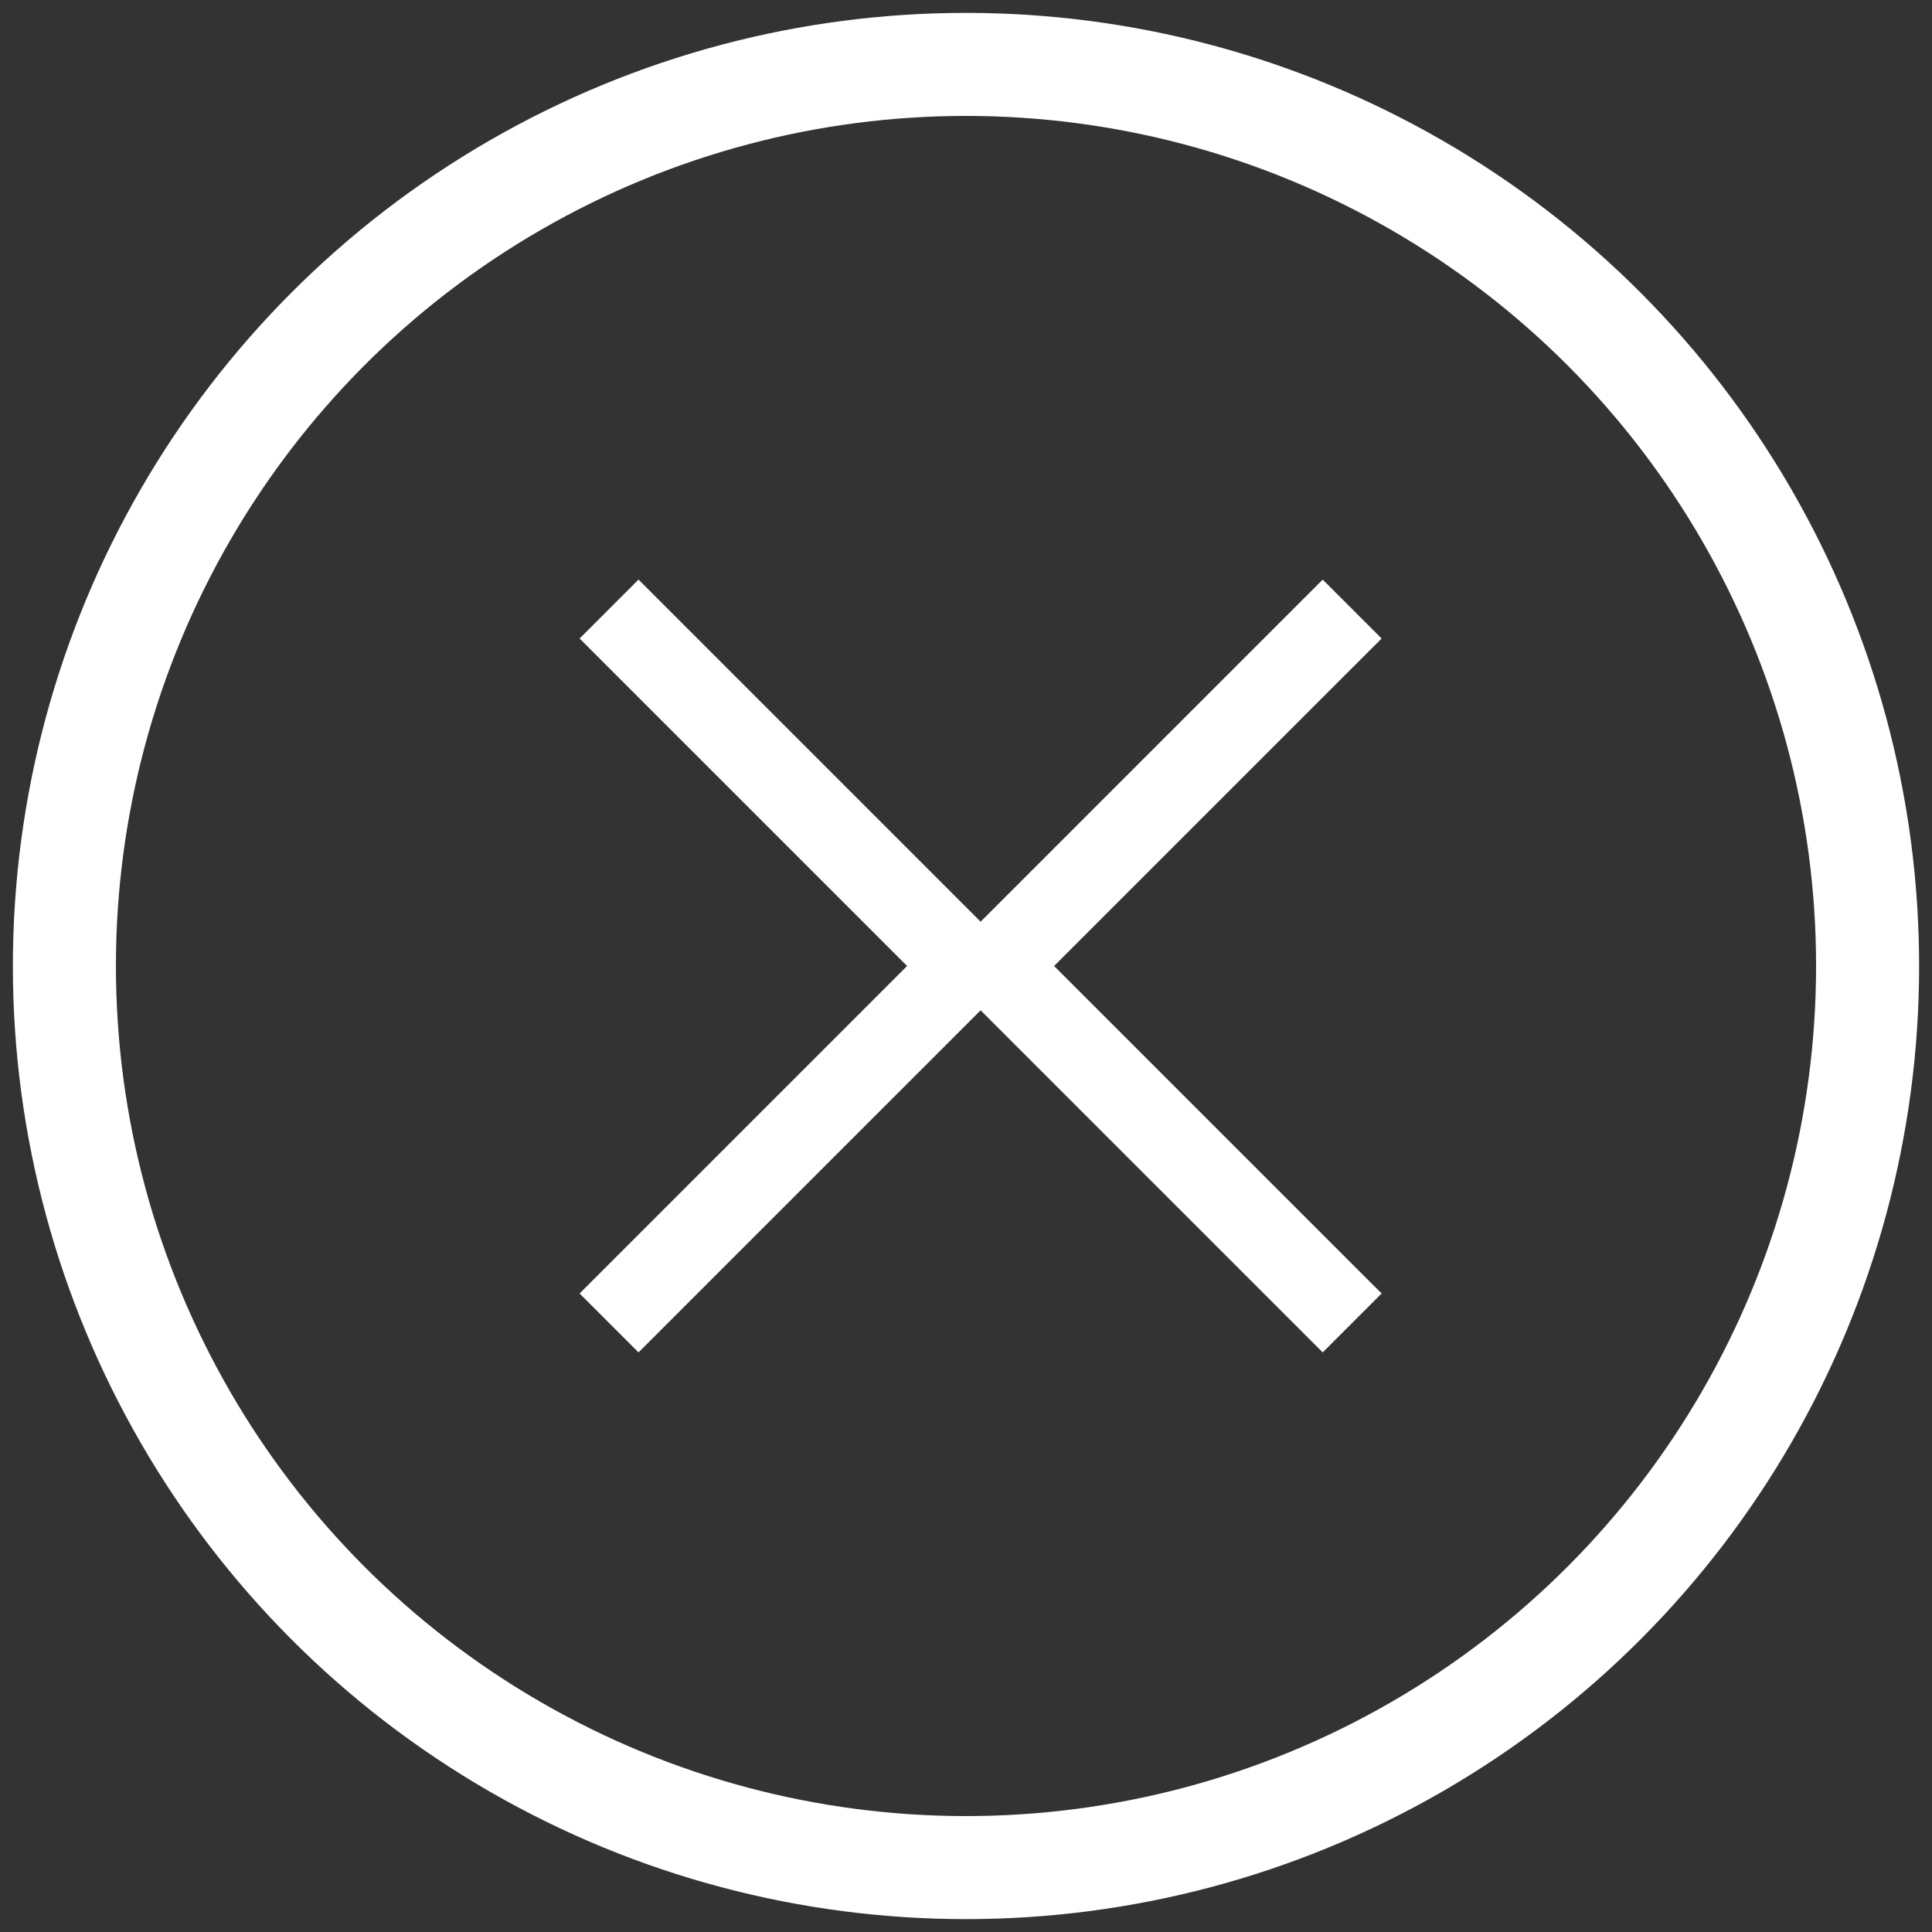
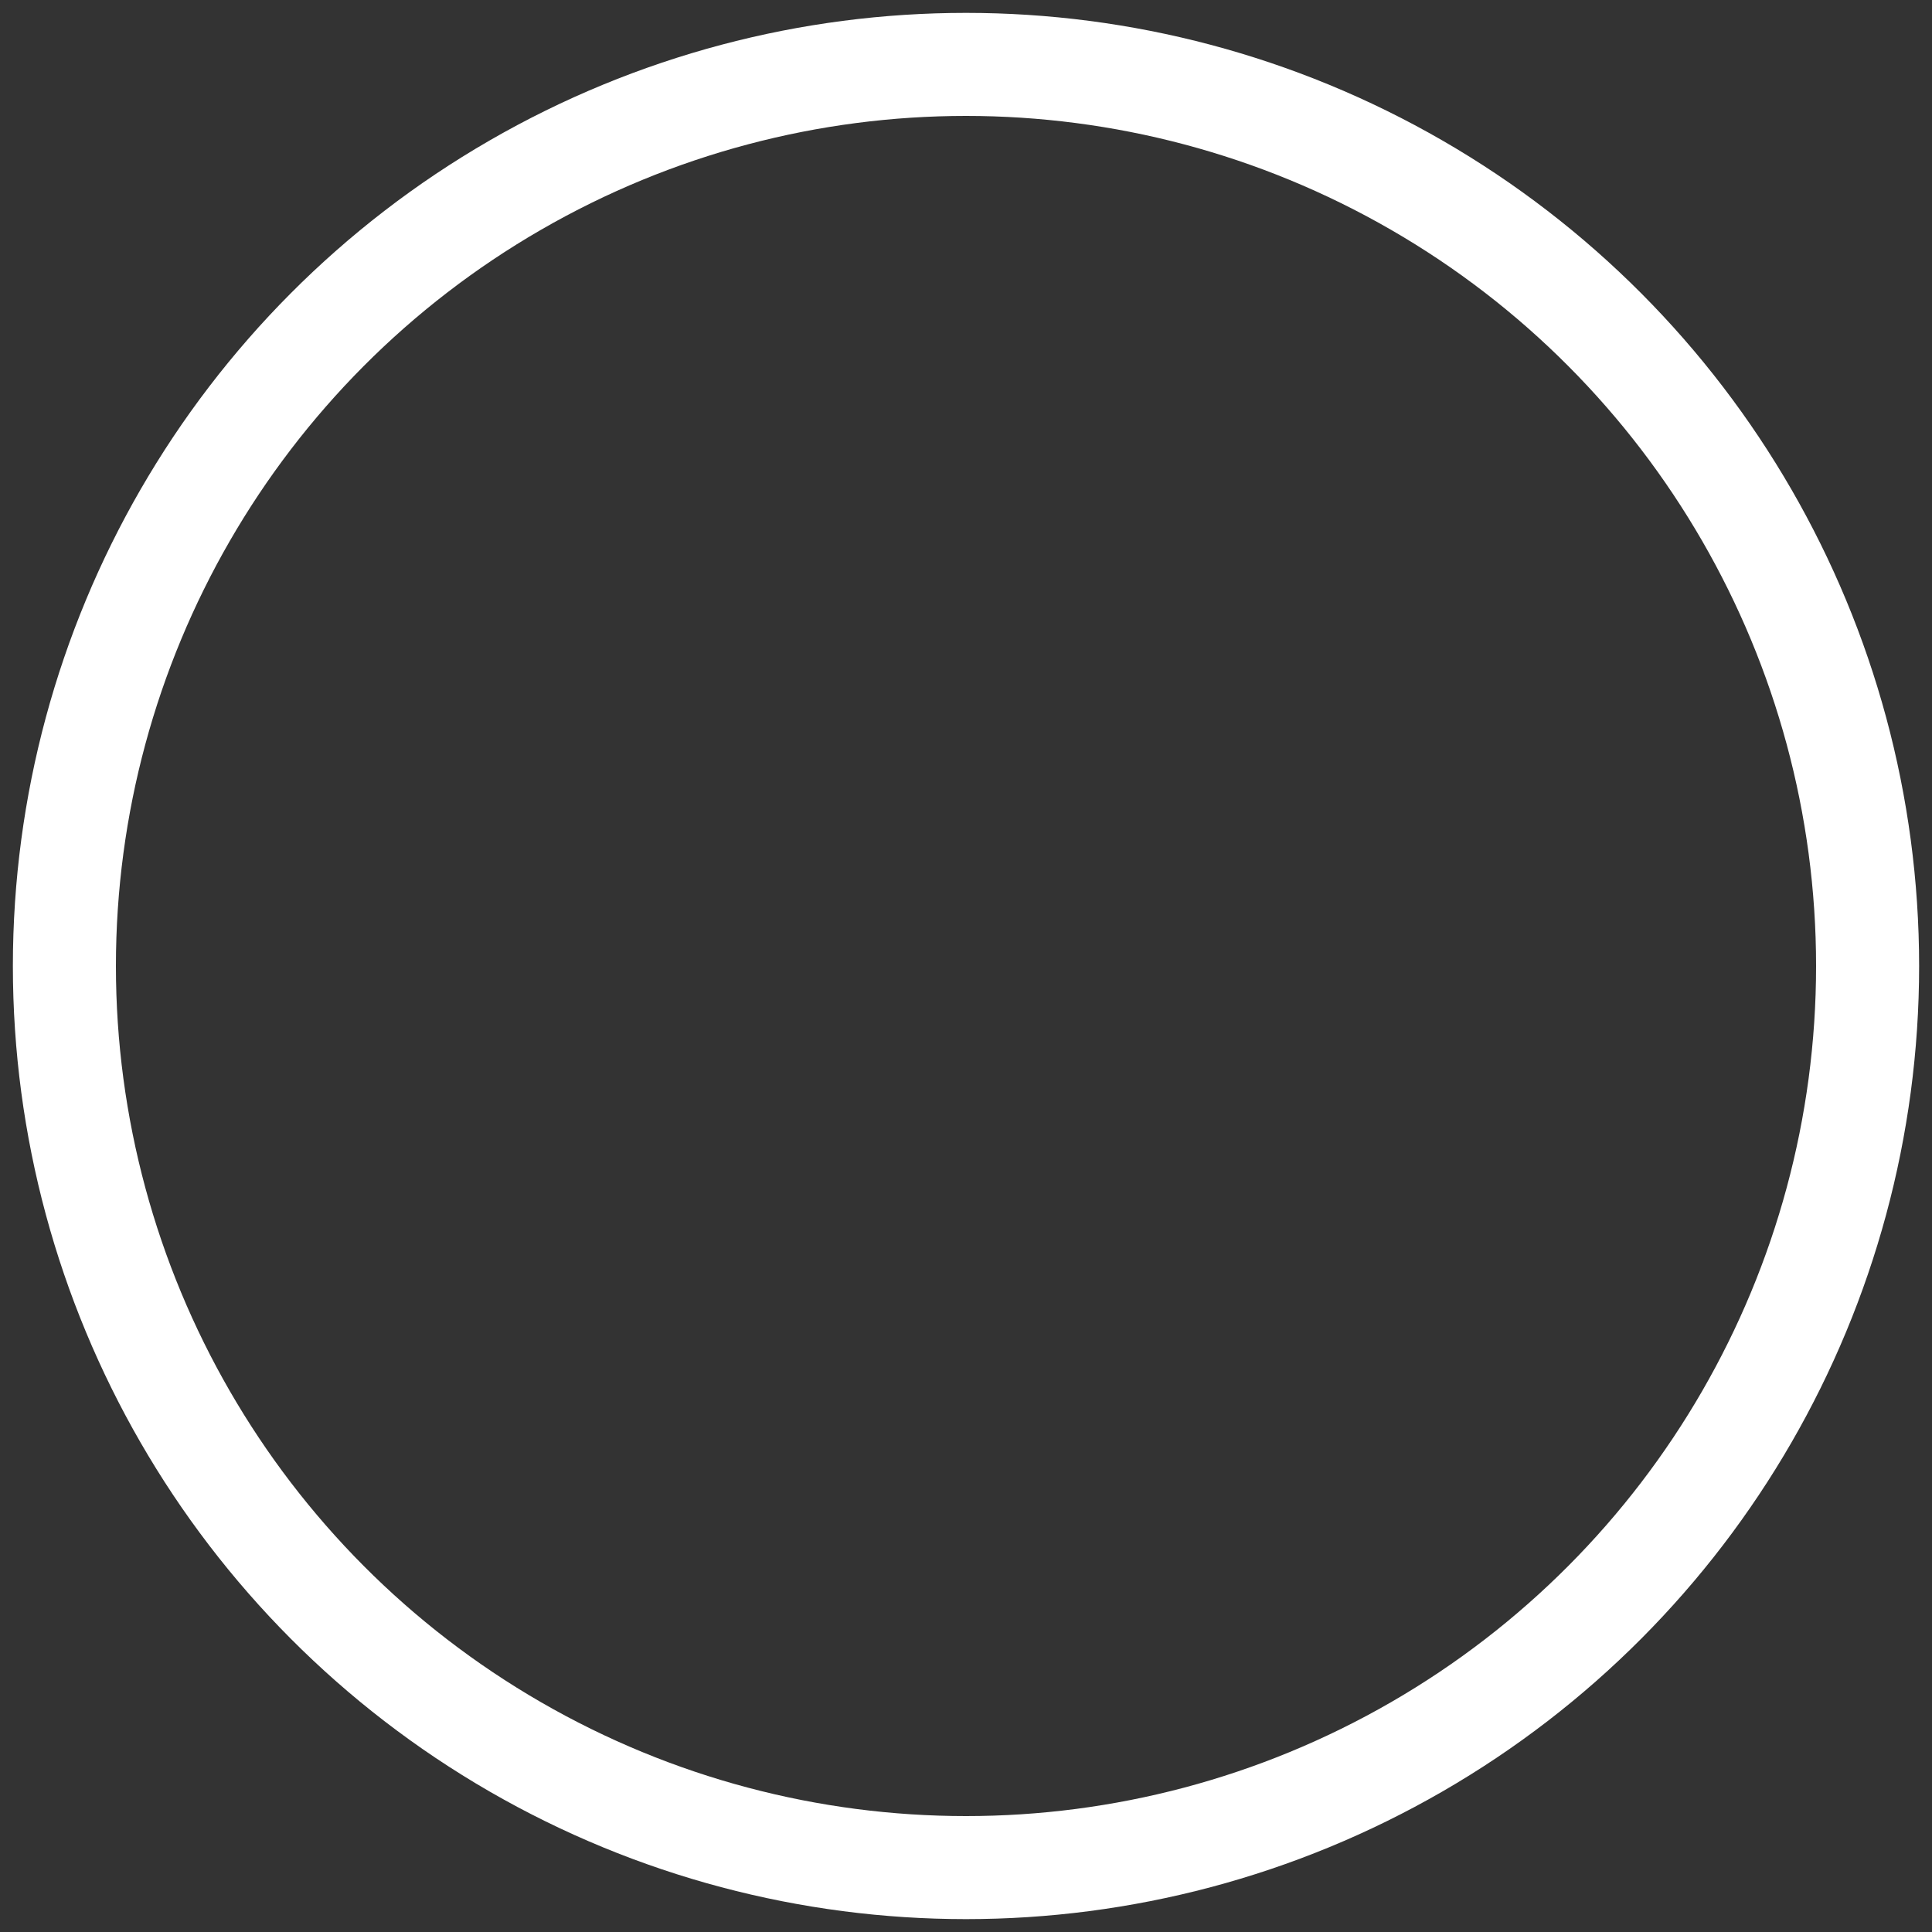
<svg xmlns="http://www.w3.org/2000/svg" width="30px" height="30px" viewBox="0 0 30 30" version="1.1">
  <rect x="0" y="0" width="30" height="30" fill="#333333" stroke="none" />
  <title>Icon / X</title>
  <desc>Created with Sketch.</desc>
  <defs />
  <g id="RSM-Desktop-Open-Map" stroke="none" stroke-width="1" fill="none" fill-rule="evenodd" transform="translate(-540, -2683)">
    <g id="::-Wrapper-(Contains-All-Site-Sections)" transform="translate(0, 818)">
      <g id="::-Location-Map" transform="translate(0, 1840)">
        <g id="close-bar">
          <g id="text-lockup" transform="translate(468, 26)">
            <g id="Icon-/-X" transform="translate(73, 0)">
              <g id="play-btn">
                <circle id="Oval" stroke="#FFFFFF" stroke-width="1.6" cx="14" cy="14" r="14" />
-                 <path d="M14.227,13.312 L19.082,8.457 L19.539,8 L20.454,8.915 L19.996,9.372 L15.368,14 L19.996,18.628 L20.454,19.085 L19.539,20 L19.082,19.543 L14.227,14.688 L9.372,19.543 L8.915,20 L8,19.085 L8.457,18.628 L13.085,14 L8.457,9.372 L8,8.915 L8.915,8 L9.372,8.457 L14.227,13.312 Z" id="Combined-Shape" fill="#FFFFFF" />
              </g>
            </g>
          </g>
        </g>
      </g>
    </g>
  </g>
</svg>